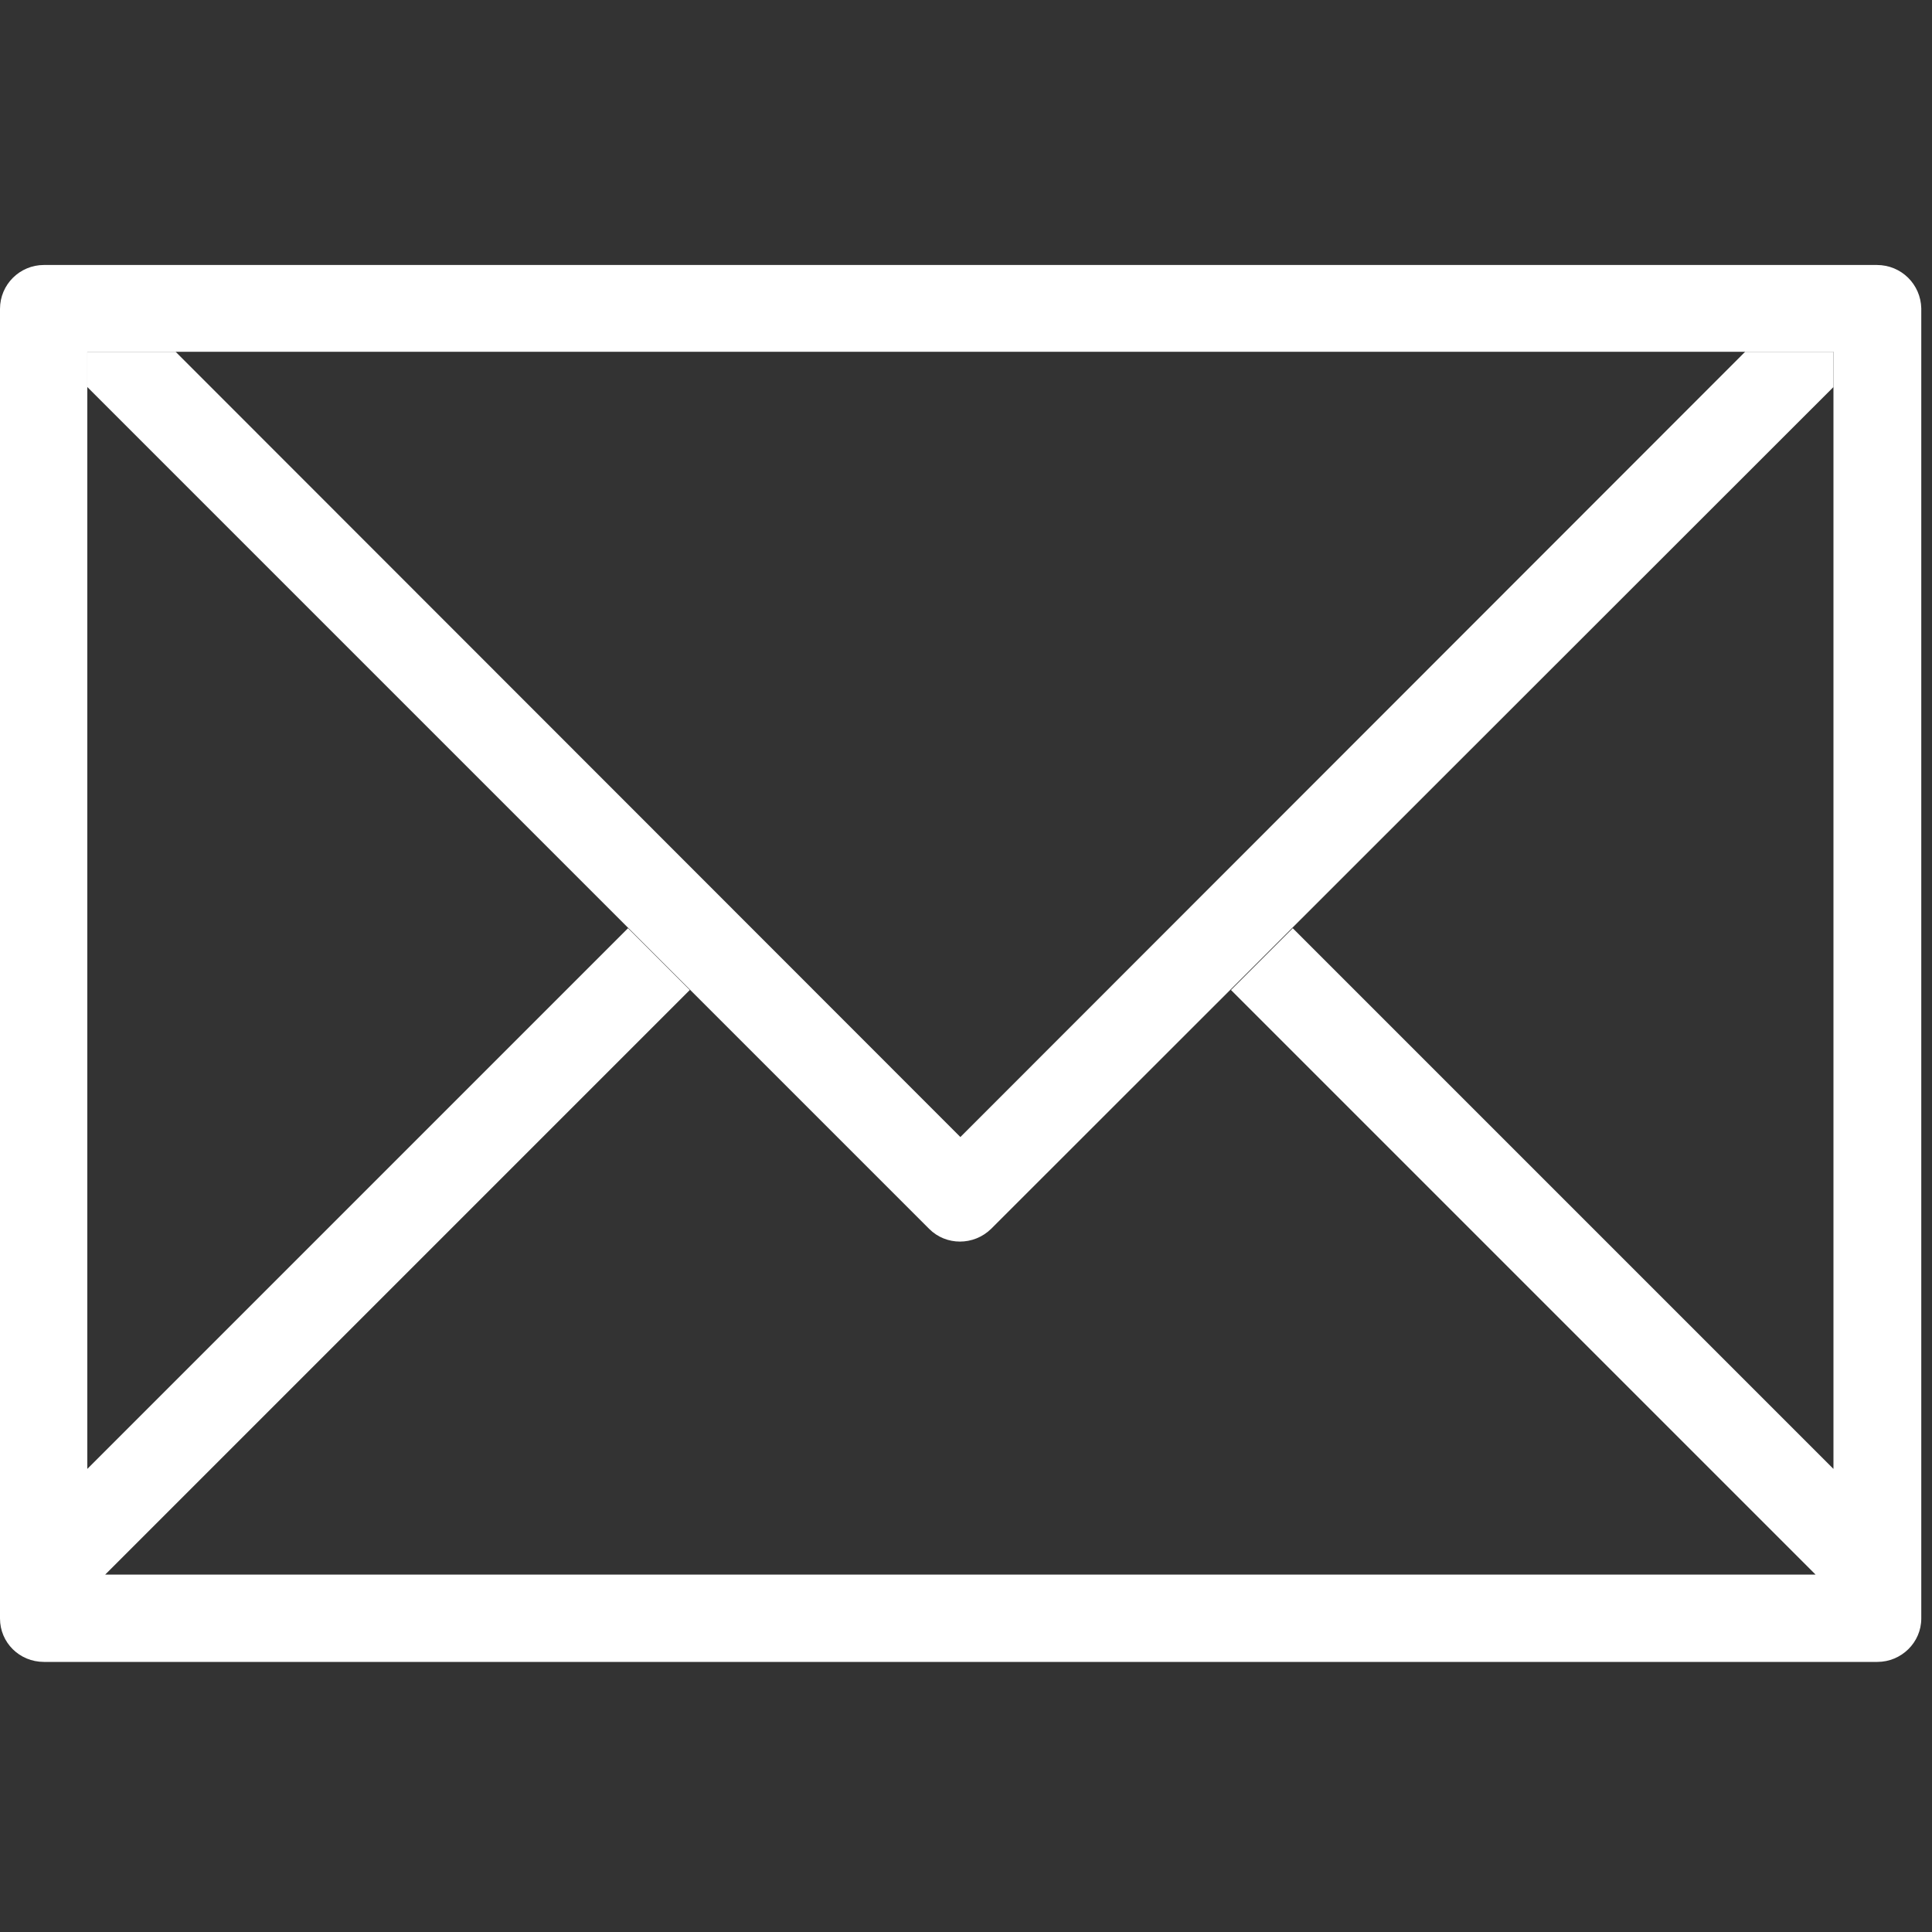
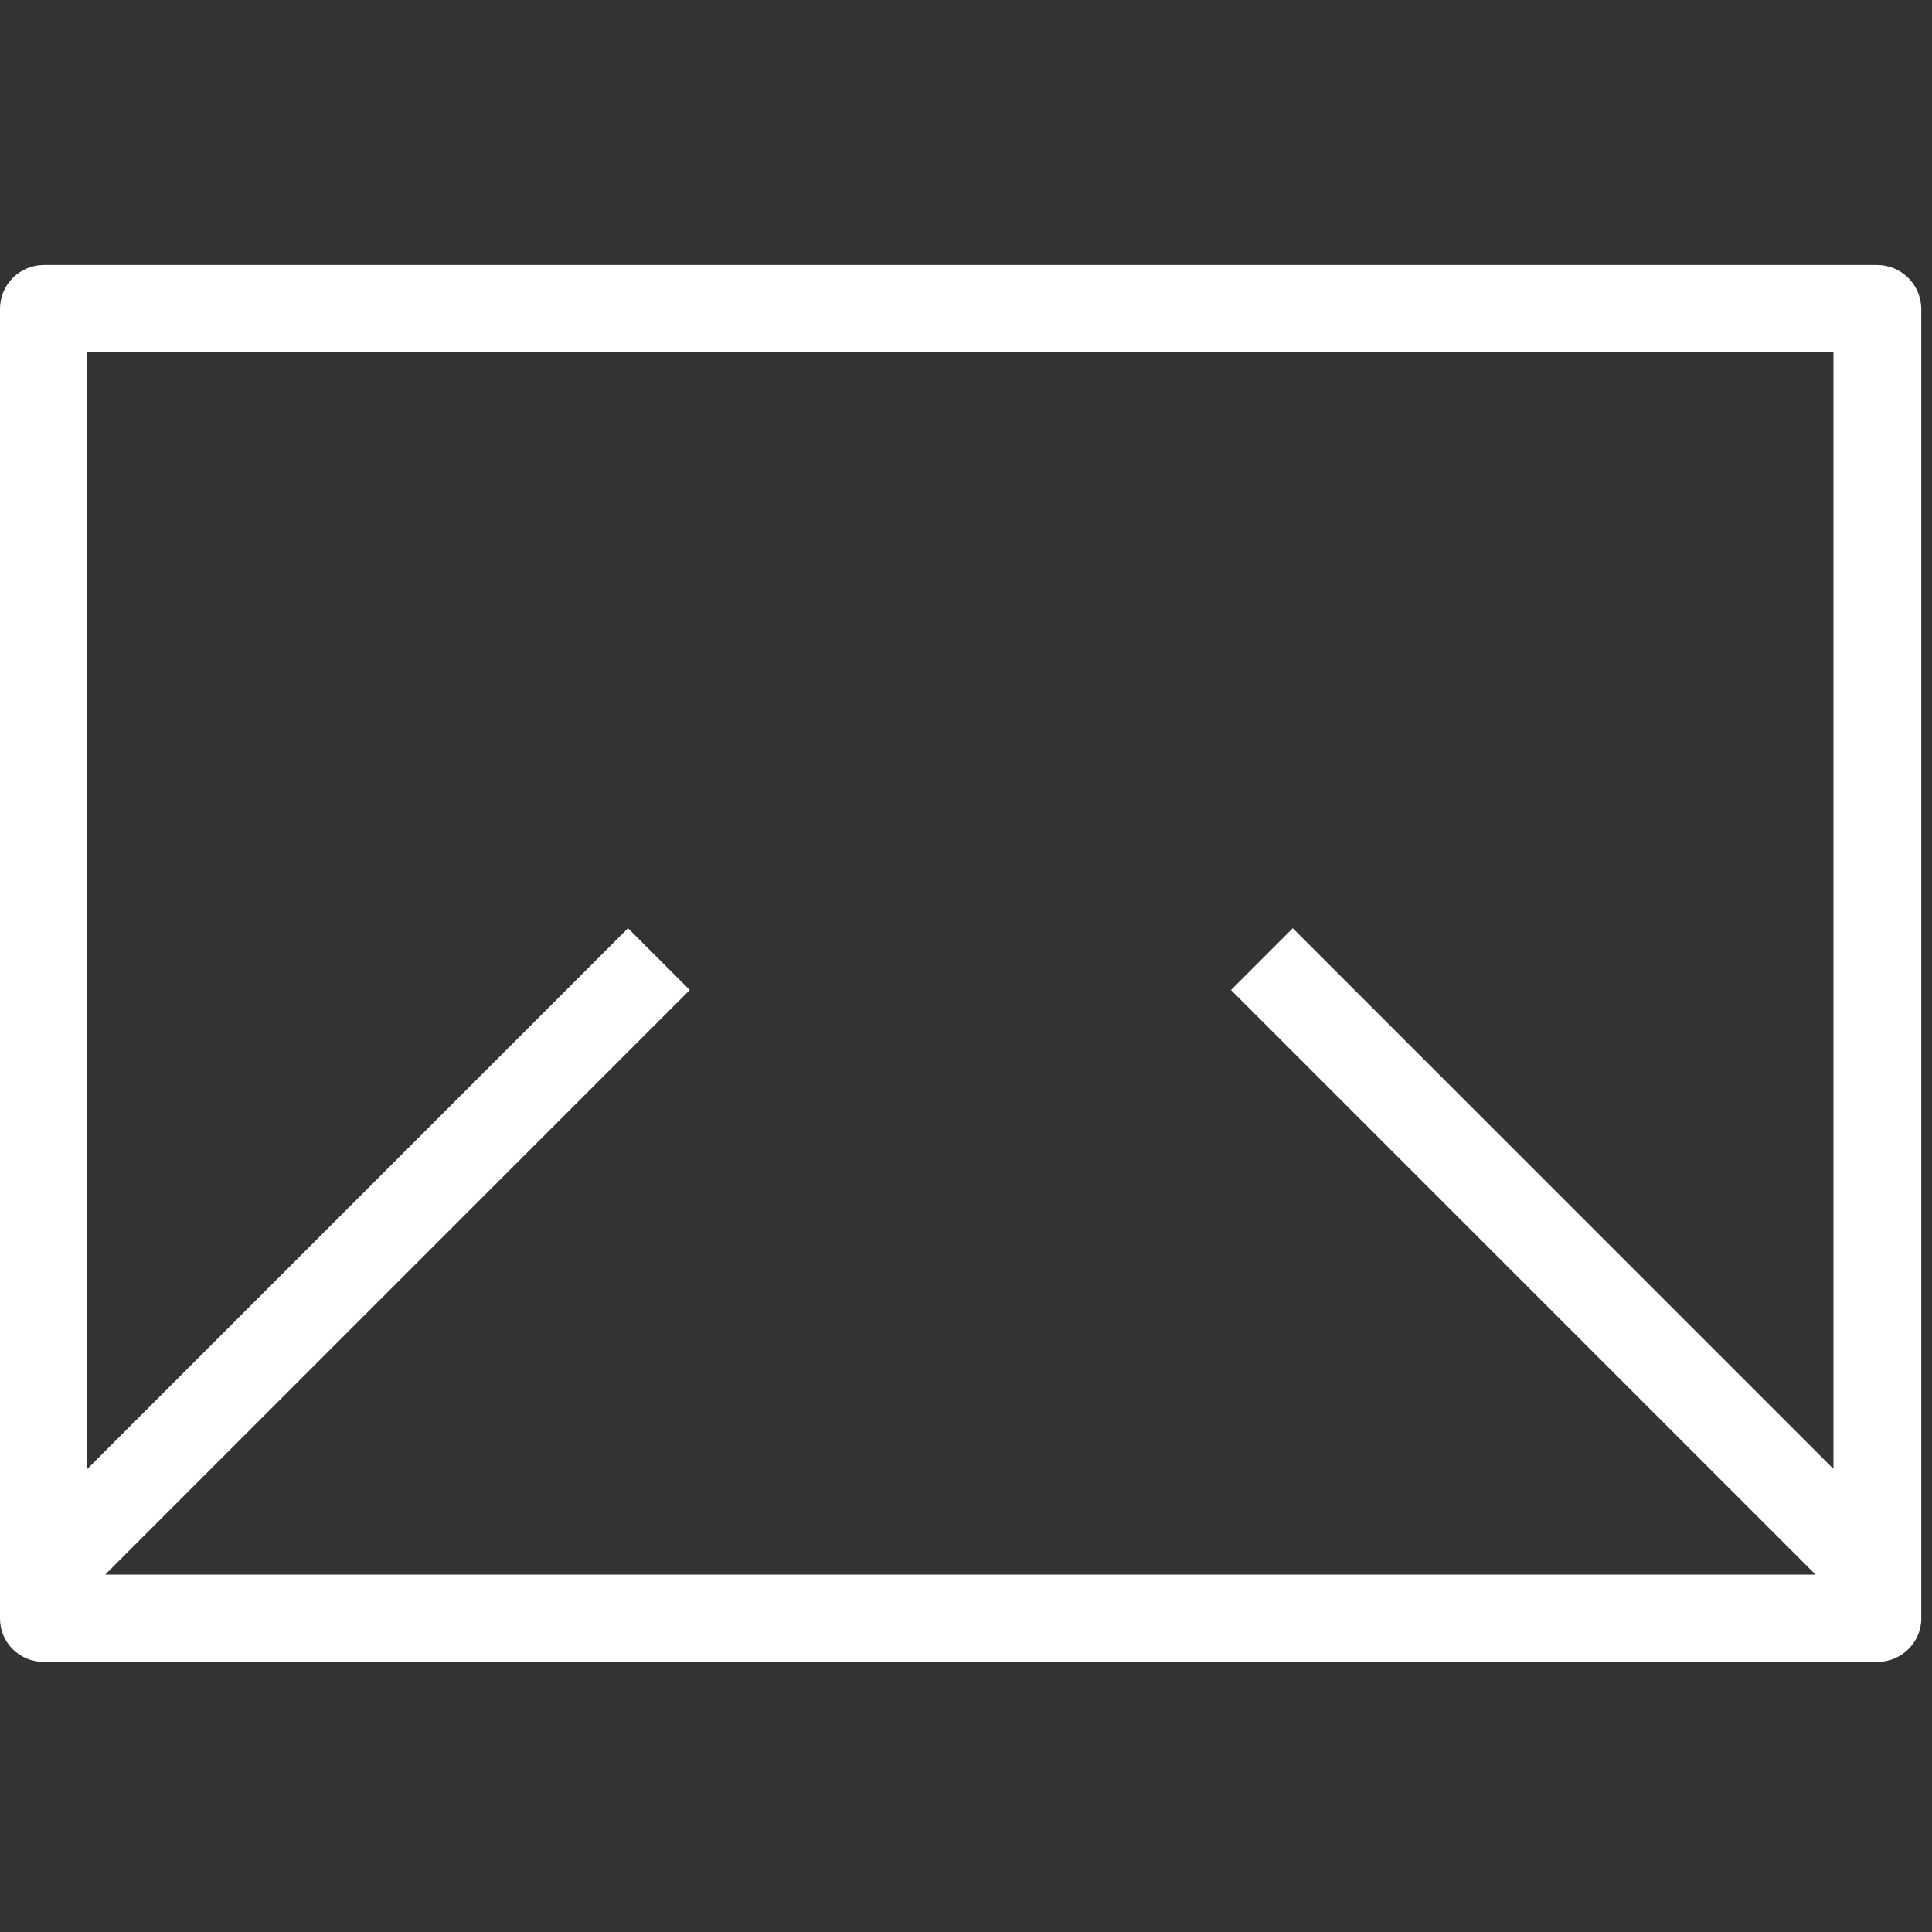
<svg xmlns="http://www.w3.org/2000/svg" version="1.1" id="Layer_1" x="0px" y="0px" viewBox="0 0 378.4 378.4" style="enable-background:new 0 0 378.4 378.4;" xml:space="preserve">
  <rect x="0" y="0" width="378.4" height="378.4" fill="#333333" stroke="none" />
  <style type="text/css">
	.st0{fill:#FFFFFF;}
</style>
  <g>
    <path class="st0" d="M367.6,51.9H8.6c-4.7,0-8.6,3.8-8.6,8.6v256.5c0,4.7,3.8,8.5,8.6,8.5h359.1c4.7,0,8.6-3.8,8.6-8.5V60.4   C376.2,55.7,372.4,51.9,367.6,51.9L367.6,51.9z M359.1,287.7L253.2,181.8l-12.1,12.1l114.5,114.5h-335l114.5-114.5L123,181.8   L17.1,287.7V68.9h342V287.7z M359.1,287.7" />
-     <path class="st0" d="M341.8,68.9L188.1,222.7L34.4,68.9H17.1v6.9l164.9,164.9c3.3,3.3,8.7,3.3,12.1,0l165-164.9v-6.9H341.8z    M341.8,68.9" />
  </g>
</svg>